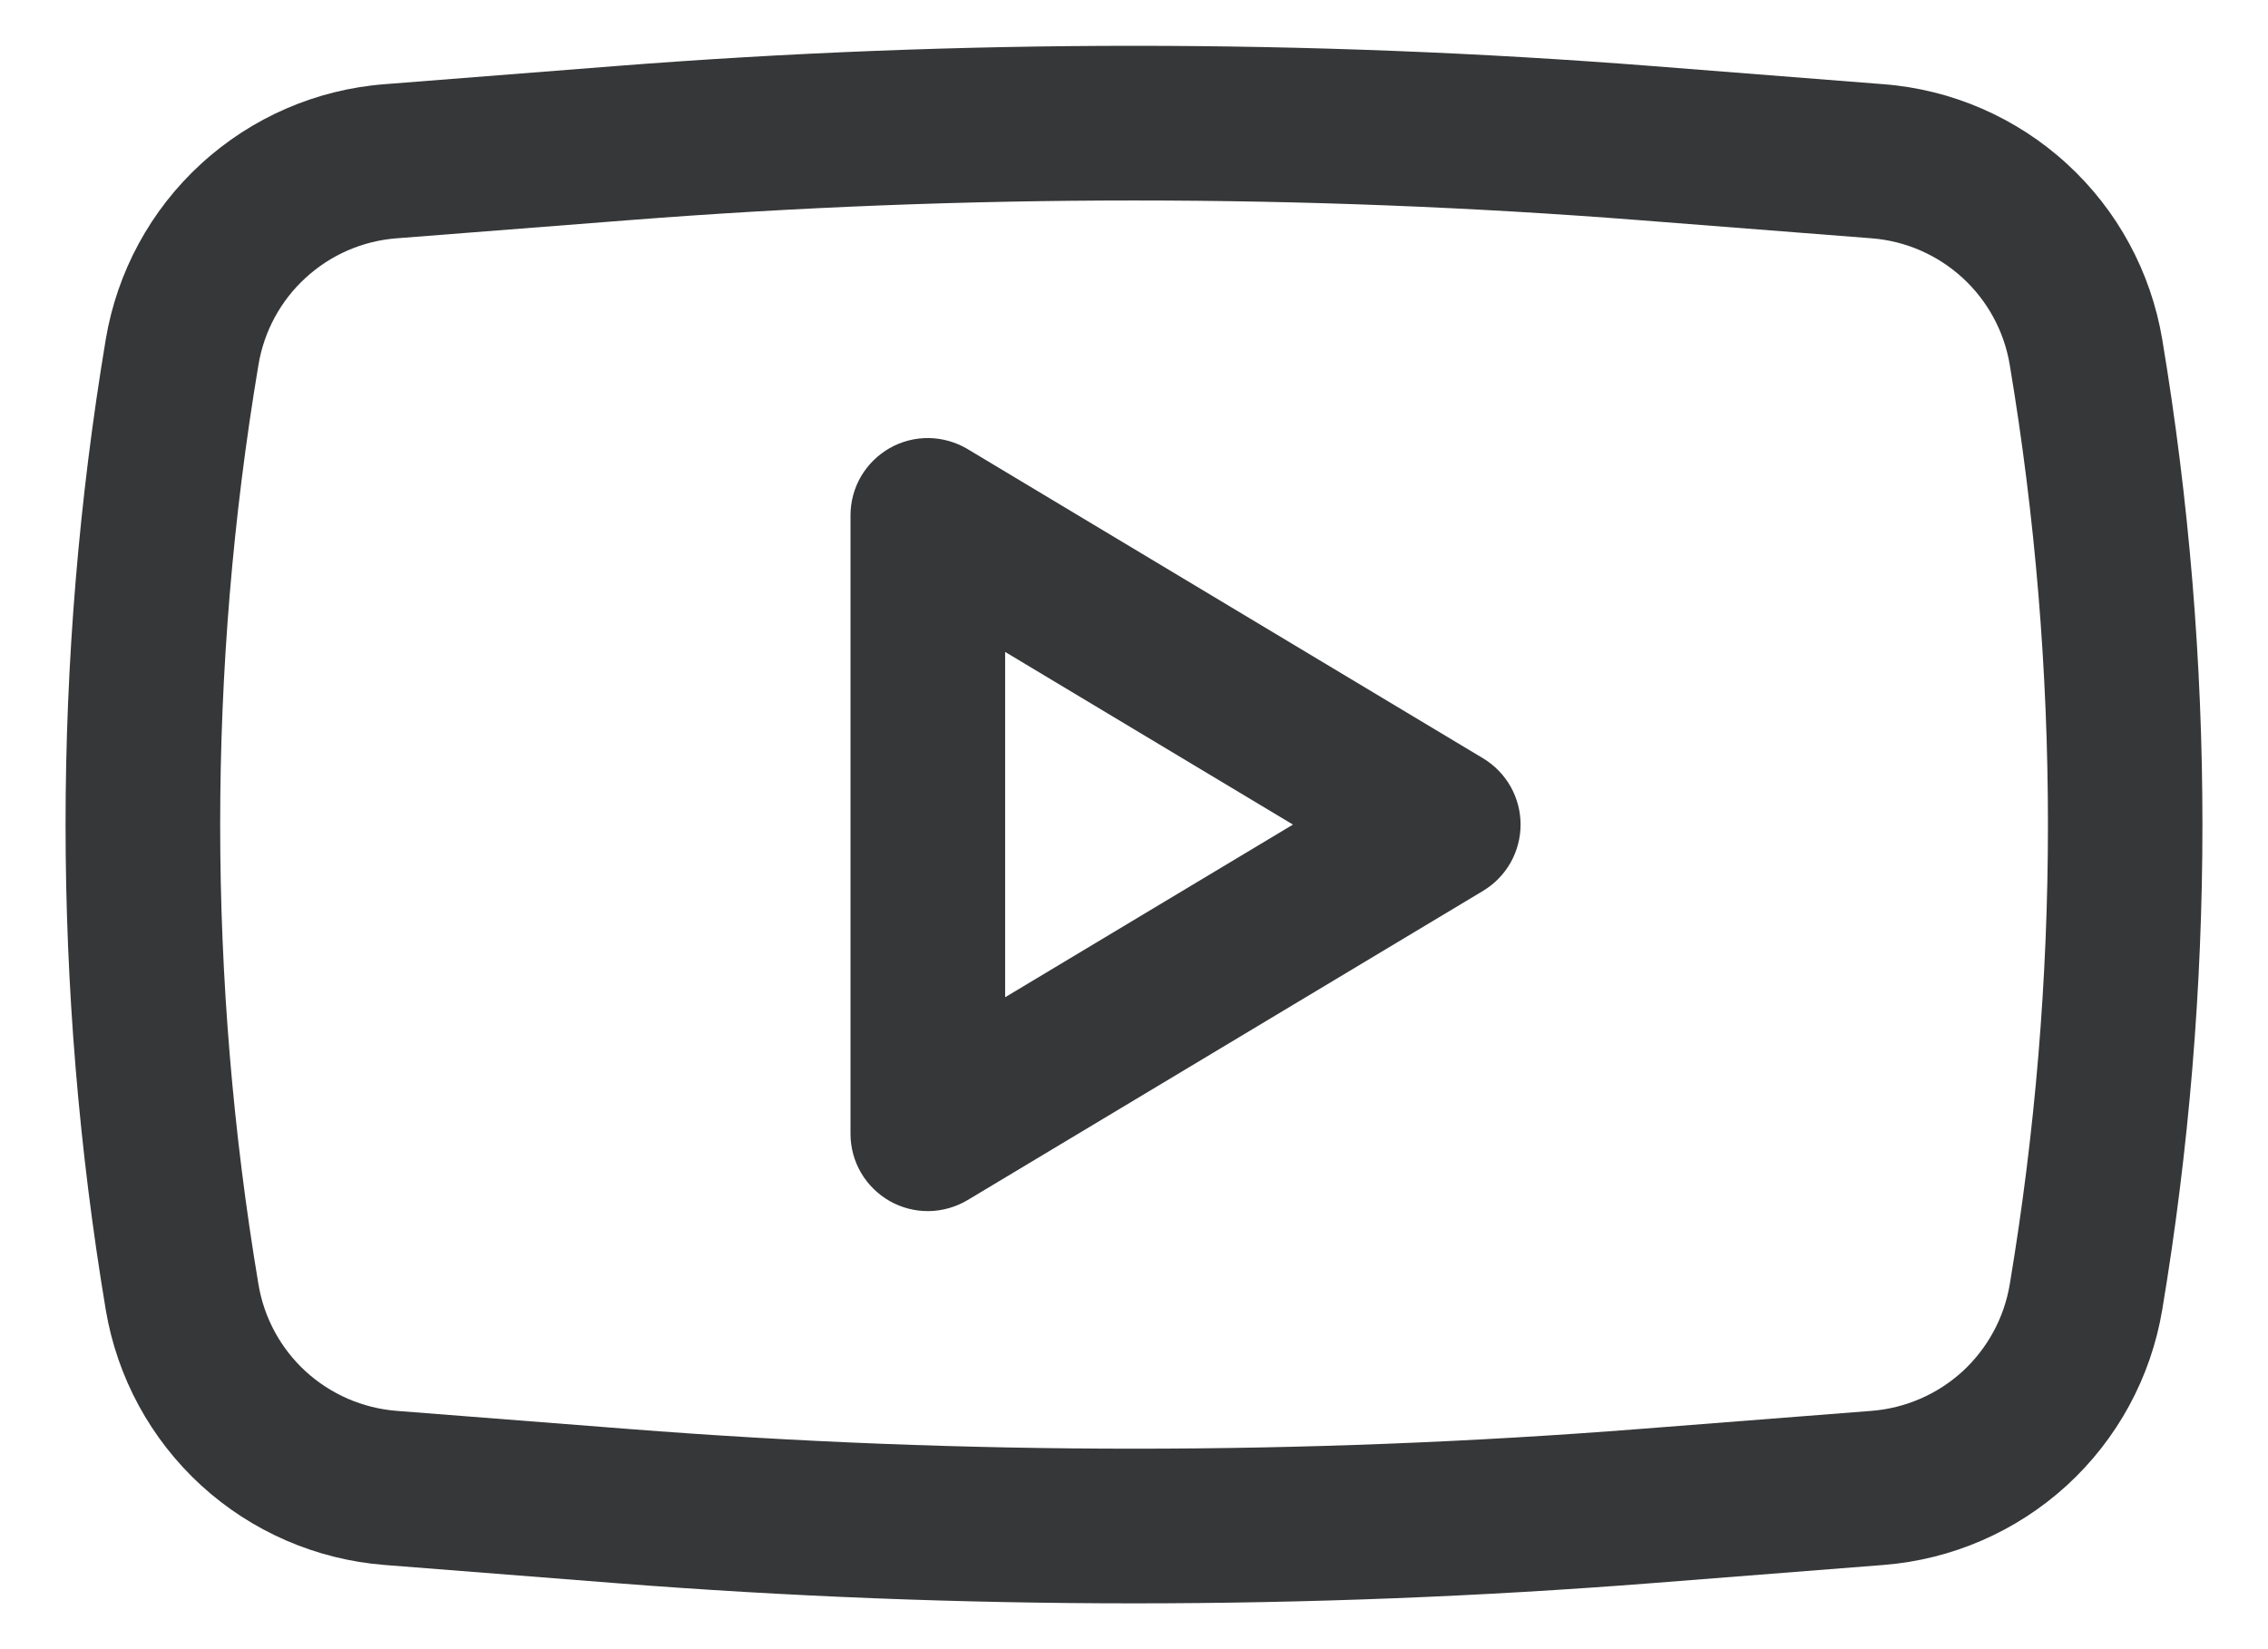
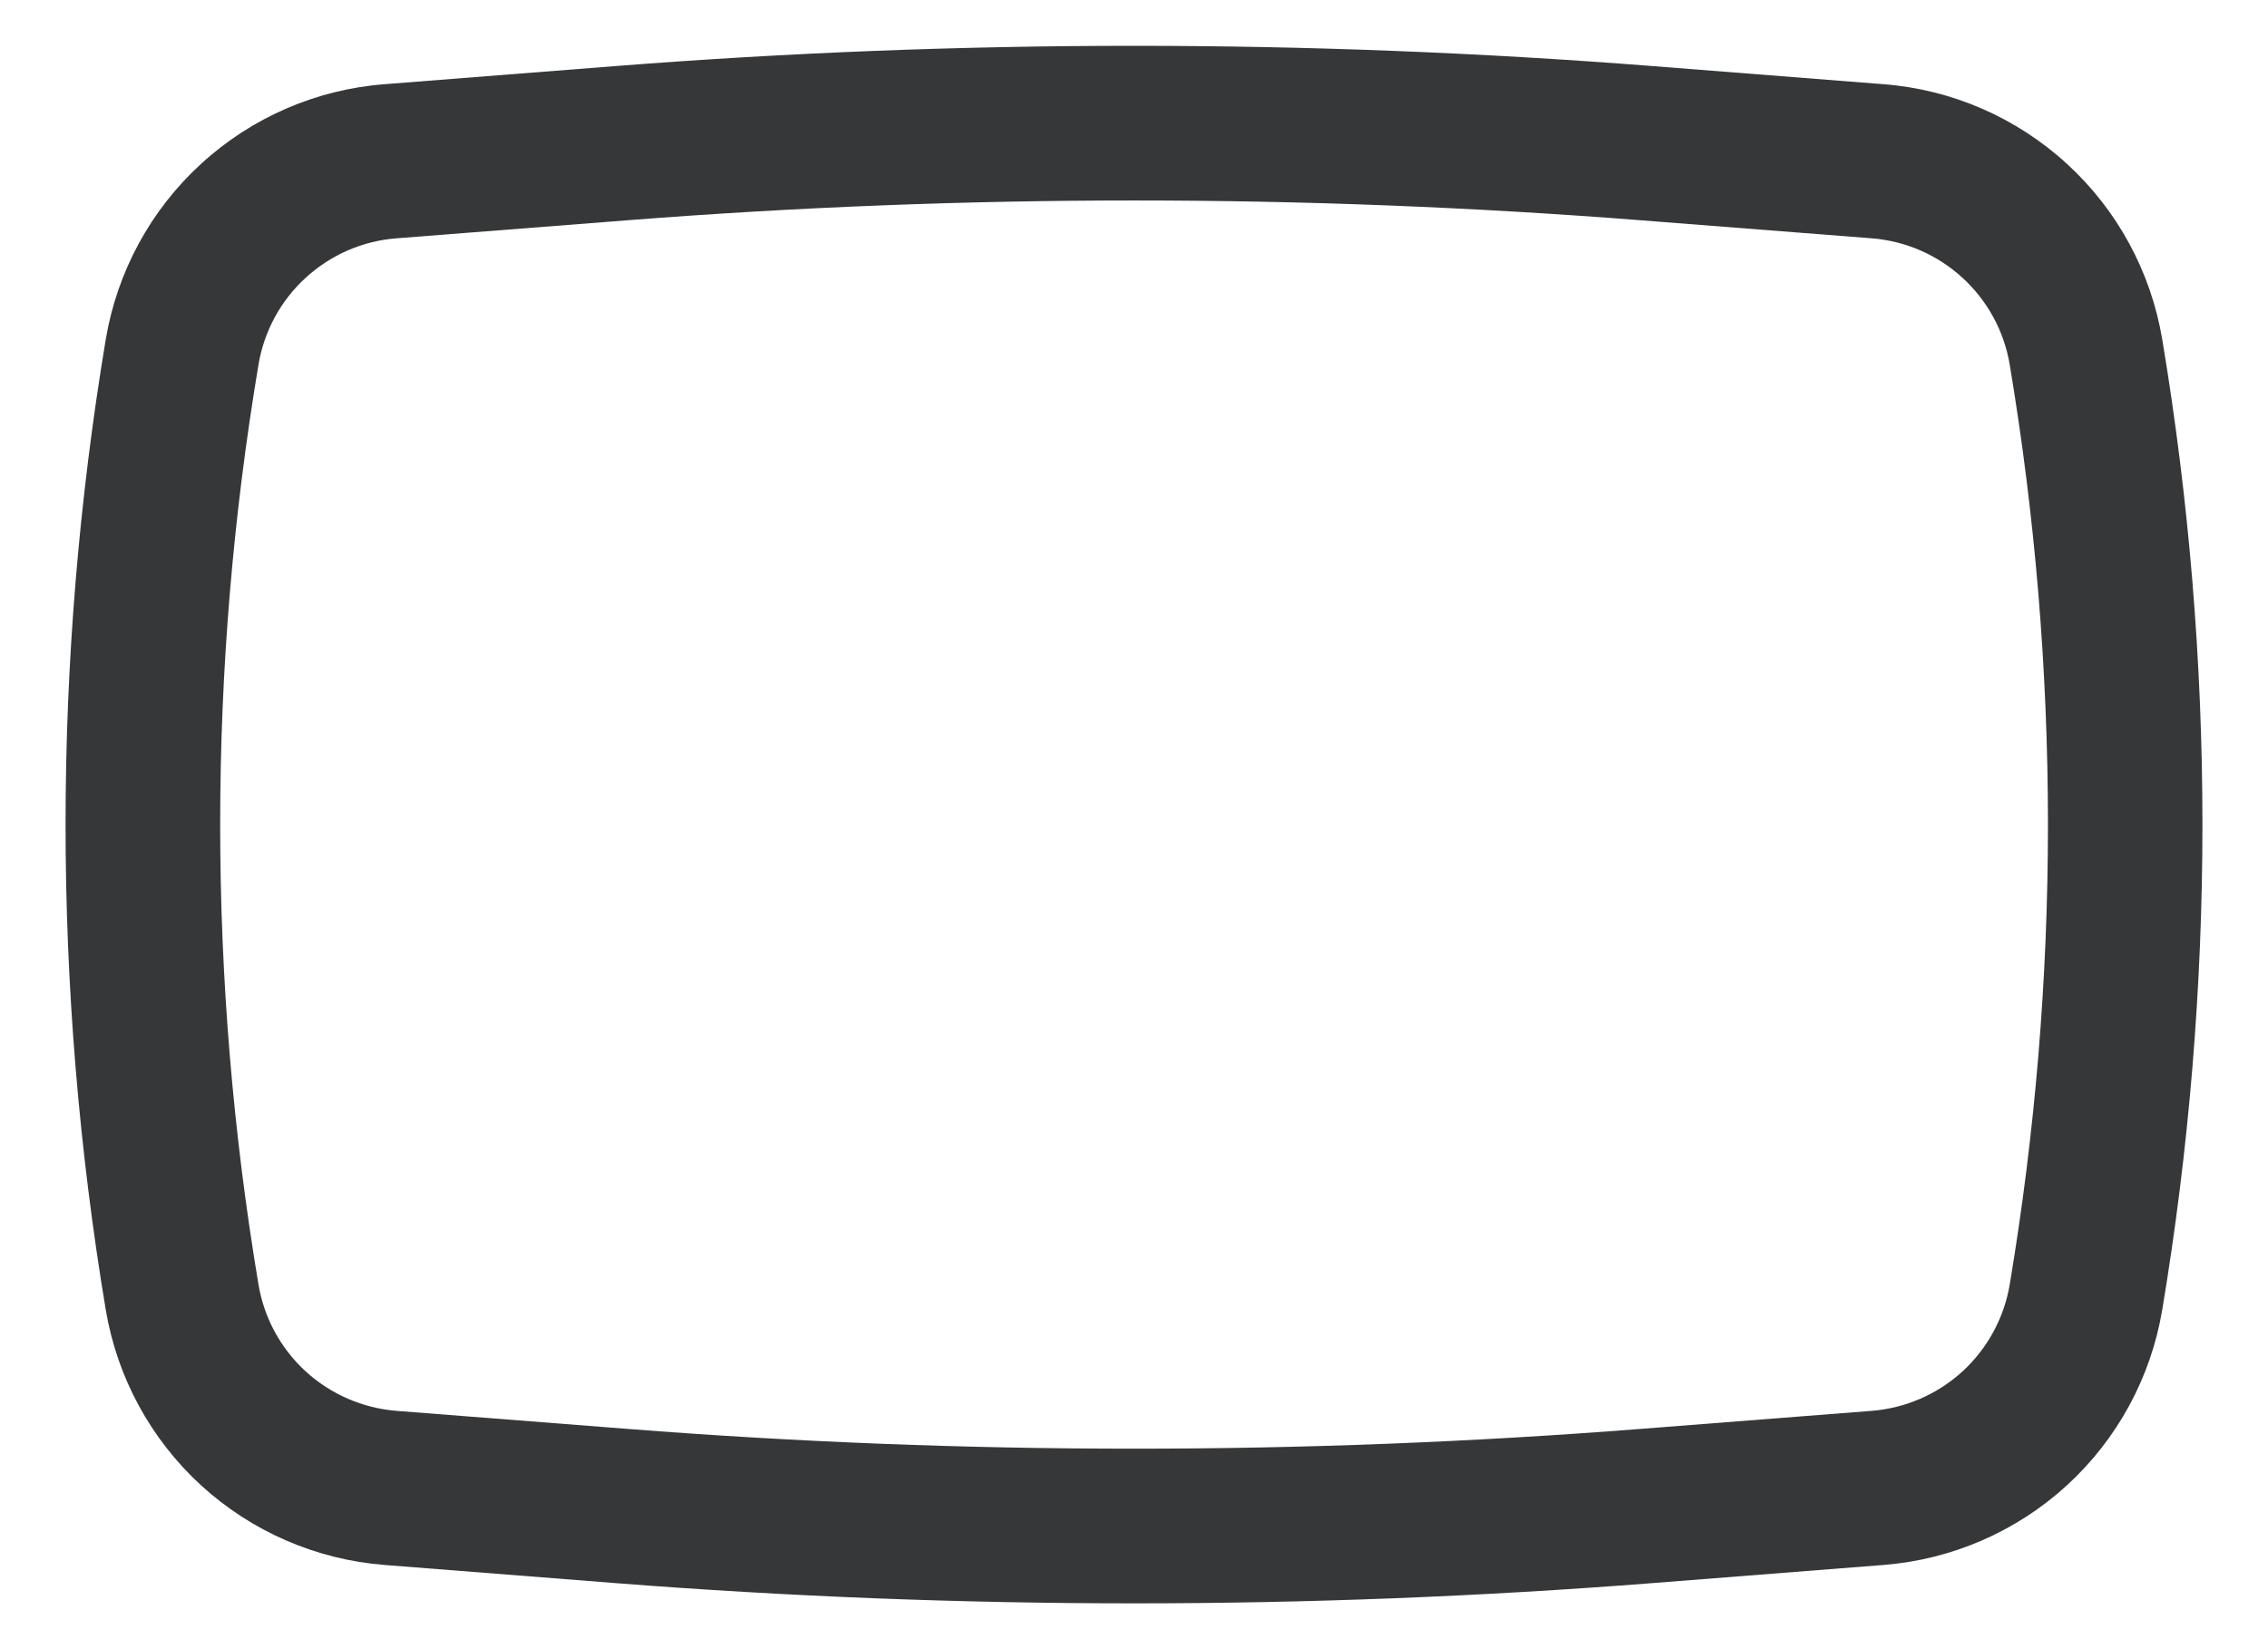
<svg xmlns="http://www.w3.org/2000/svg" width="22" height="16" viewBox="0 0 22 16" fill="none">
-   <path fill-rule="evenodd" clip-rule="evenodd" d="M9.386 4.357C9.272 4.289 9.142 4.252 9.01 4.25C8.877 4.248 8.746 4.282 8.631 4.347C8.515 4.413 8.419 4.508 8.352 4.622C8.285 4.737 8.25 4.867 8.25 5V11C8.25 11.133 8.285 11.263 8.352 11.378C8.419 11.492 8.515 11.587 8.631 11.653C8.746 11.718 8.877 11.752 9.01 11.75C9.142 11.748 9.272 11.711 9.386 11.643L14.386 8.643C14.497 8.576 14.589 8.482 14.653 8.369C14.716 8.257 14.75 8.129 14.75 8C14.75 7.87 14.716 7.743 14.653 7.631C14.589 7.518 14.497 7.424 14.386 7.357L9.386 4.357ZM12.542 8L9.75 9.675V6.325L12.542 8Z" fill="#363738" />
  <path fill-rule="evenodd" clip-rule="evenodd" d="M16.03 0.641C12.682 0.379 9.318 0.379 5.97 0.641L3.729 0.817C3.067 0.868 2.441 1.14 1.951 1.589C1.461 2.037 1.136 2.637 1.026 3.292C0.506 6.409 0.506 9.591 1.026 12.708C1.136 13.363 1.461 13.962 1.951 14.411C2.441 14.859 3.067 15.131 3.729 15.183L5.969 15.359C9.318 15.621 12.682 15.621 16.031 15.359L18.271 15.183C18.933 15.131 19.559 14.859 20.049 14.411C20.539 13.962 20.864 13.363 20.974 12.708C21.494 9.591 21.494 6.409 20.974 3.292C20.864 2.637 20.539 2.037 20.049 1.589C19.559 1.14 18.933 0.868 18.271 0.817L16.03 0.641ZM6.087 2.137C9.358 1.881 12.644 1.881 15.915 2.137L18.155 2.312C18.831 2.365 19.384 2.872 19.495 3.54C19.989 6.493 19.989 9.507 19.495 12.46C19.441 12.785 19.279 13.082 19.037 13.305C18.794 13.527 18.483 13.662 18.155 13.688L15.915 13.863C12.644 14.119 9.358 14.119 6.087 13.863L3.847 13.688C3.518 13.662 3.208 13.527 2.965 13.305C2.722 13.082 2.561 12.785 2.507 12.46C2.012 9.507 2.012 6.493 2.507 3.54C2.561 3.215 2.722 2.917 2.965 2.695C3.208 2.472 3.518 2.337 3.847 2.312L6.087 2.137Z" fill="#363738" />
</svg>